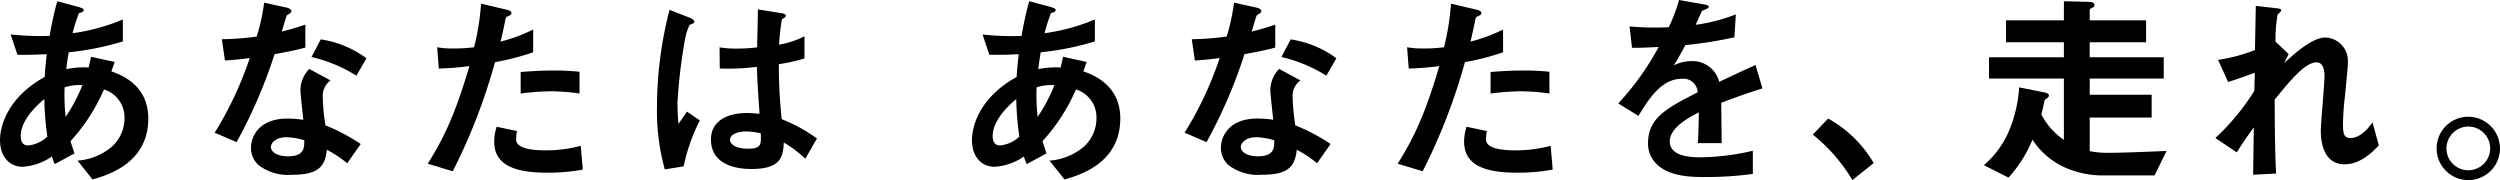
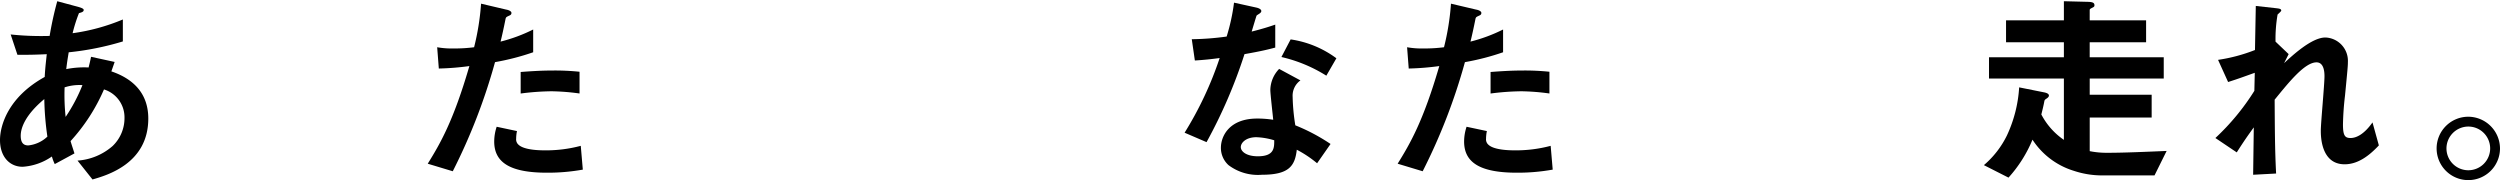
<svg xmlns="http://www.w3.org/2000/svg" viewBox="0 0 340.538 24.53" width="340.538" height="24.53">
  <defs>
    <style>.cls-1{transform-box: fill-box;}</style>
  </defs>
  <title>アセット 1</title>
  <path class="cls-1" d="M12.6,24.446l-2.039-2.57a8.1,8.1,0,0,0,4.777-1.984,5.263,5.263,0,0,0,1.621-3.856,3.979,3.979,0,0,0-2.794-3.855,25.222,25.222,0,0,1-4.554,7.041c.2.67.251.782.531,1.675L7.459,22.351a6.266,6.266,0,0,1-.391-1.034,7.849,7.849,0,0,1-3.995,1.4C1.313,22.714,0,21.345,0,19.082c0-1.9,1.034-5.811,6.091-8.6.055-1.09.139-1.789.279-3.1-1.76.084-2.487.084-3.995.084L1.453,4.693a39.388,39.388,0,0,0,5.308.2A45.968,45.968,0,0,1,7.8.167L10.7.949c.7.2.7.336.7.419,0,.252-.336.336-.643.42A20.377,20.377,0,0,0,9.89,4.525a27.217,27.217,0,0,0,6.845-1.872V5.644a38.753,38.753,0,0,1-7.376,1.48c-.167,1.033-.2,1.174-.335,2.291a12.315,12.315,0,0,1,3.045-.224c.14-.558.224-.921.336-1.453l3.213.7-.447,1.285C18.3,10.784,20.2,12.852,20.2,16.148,20.2,22.3,14.528,23.888,12.6,24.446ZM6.035,13.494c-2.515,2.1-3.213,3.856-3.213,5s.558,1.314,1.033,1.314a4.433,4.433,0,0,0,2.6-1.2A39.712,39.712,0,0,1,6.035,13.494ZM8.8,11.9a28.354,28.354,0,0,0,.139,4.024,22.457,22.457,0,0,0,2.291-4.331A6.476,6.476,0,0,0,8.8,11.9Z" />
-   <path class="cls-1" d="M37.4,7.375a68.1,68.1,0,0,1-5.169,11.986l-2.989-1.285a48.014,48.014,0,0,0,4.777-10.17c-1.285.168-2.067.251-3.38.335l-.42-2.9a37.3,37.3,0,0,0,4.75-.363A26.7,26.7,0,0,0,35.978.362l3.045.671c.14.029.67.168.67.475,0,.28-.474.447-.642.615-.028.027-.559,1.815-.671,2.179,1.649-.419,2.487-.7,3.213-.949V6.481C40.644,6.732,39.777,6.956,37.4,7.375Zm9.89,14.864A15.347,15.347,0,0,0,44.527,20.4c-.252,2.235-1.089,3.409-4.75,3.409a6.639,6.639,0,0,1-4.554-1.314,3.161,3.161,0,0,1-1.034-2.375c0-1.509,1.09-3.967,4.946-3.967a14.214,14.214,0,0,1,2.179.167c-.056-.642-.391-3.492-.391-4.079a4.217,4.217,0,0,1,1.2-2.849l2.905,1.564a2.562,2.562,0,0,0-1.062,2.236,27.624,27.624,0,0,0,.364,3.883,25.747,25.747,0,0,1,4.805,2.542Zm-8.27-3.549c-1.453,0-2.123.783-2.123,1.341,0,.615.782,1.258,2.319,1.258,2.262,0,2.235-1.174,2.235-2.18A9.416,9.416,0,0,0,39.023,18.69Zm9.527-8.381a19.748,19.748,0,0,0-6.118-2.542l1.257-2.4a13.79,13.79,0,0,1,6.23,2.571Z" />
  <path class="cls-1" d="M67.429,8.465a79.251,79.251,0,0,1-5.755,14.863L58.265,22.3c1.676-2.71,3.464-5.728,5.672-13.3a36.923,36.923,0,0,1-4.163.335l-.224-2.9a11.376,11.376,0,0,0,2.263.167,20.384,20.384,0,0,0,2.767-.167A33.88,33.88,0,0,0,65.529.5l3.437.81c.055,0,.7.139.7.447,0,.2-.084.279-.336.39-.363.168-.419.2-.475.476-.251,1.257-.475,2.263-.67,3.045a21.785,21.785,0,0,0,4.442-1.649v3.1A33.7,33.7,0,0,1,67.429,8.465ZM74.5,23.524c-5.029,0-7.181-1.4-7.181-4.247a6.459,6.459,0,0,1,.336-2.011l2.765.587a5.312,5.312,0,0,0-.111,1.033.962.962,0,0,0,.335.839c.782.726,2.906.754,3.548.754a18.361,18.361,0,0,0,4.917-.615l.28,3.241A27.06,27.06,0,0,1,74.5,23.524Zm.614-11.091a34.5,34.5,0,0,0-4.191.306V9.806c1.454-.112,2.85-.2,4.331-.2a32.011,32.011,0,0,1,3.688.168v2.961A30.321,30.321,0,0,0,75.112,12.433Z" />
-   <path class="cls-1" d="M93.125,22.658l-2.57.419a30.025,30.025,0,0,1-1.062-8.661A52.941,52.941,0,0,1,91.2,1.341L93.907,2.4c.084.029.671.28.671.559a.24.24,0,0,1-.112.2,4.01,4.01,0,0,1-.531.224,7.971,7.971,0,0,0-.614,1.9,70.878,70.878,0,0,0-1.034,8.661,27.483,27.483,0,0,0,.14,2.934L93.572,15.2l1.76,1.2A24.571,24.571,0,0,0,93.125,22.658Zm16.568-1.034a14.916,14.916,0,0,0-2.934-2.207c-.056,2.151-.614,3.6-4.414,3.6-.81,0-5.5,0-5.5-4.023,0-2.515,2.207-3.6,4.917-3.6.559,0,1.146.056,1.7.112-.223-3.325-.307-4.5-.363-6.4a30.991,30.991,0,0,1-5.057.224l-.028-2.878a14.521,14.521,0,0,0,2.515.168,22.069,22.069,0,0,0,2.6-.168c.056-2.1.056-2.4.112-5.168l3.129.5c.587.083.671.223.671.391,0,.139-.252.279-.531.447a31.958,31.958,0,0,0-.391,3.464,12.163,12.163,0,0,0,3.464-1.146V7.962a25.848,25.848,0,0,1-3.492.782,68.481,68.481,0,0,0,.391,7.488,22.372,22.372,0,0,1,4.8,2.626Zm-8.047-3.716c-1.313,0-2.207.476-2.207,1.118s.811,1.229,2.459,1.229c1.844,0,1.788-.643,1.732-2.095A9.6,9.6,0,0,0,101.646,17.908Z" />
-   <path class="cls-1" d="M145,24.446l-2.039-2.57a8.107,8.107,0,0,0,4.777-1.984,5.262,5.262,0,0,0,1.62-3.856,3.979,3.979,0,0,0-2.793-3.855,25.225,25.225,0,0,1-4.555,7.041c.2.67.252.782.531,1.675l-2.682,1.454a6.177,6.177,0,0,1-.391-1.034,7.852,7.852,0,0,1-4,1.4c-1.761,0-3.073-1.369-3.073-3.632,0-1.9,1.033-5.811,6.09-8.6.056-1.09.14-1.789.28-3.1-1.761.084-2.487.084-4,.084l-.922-2.766a39.4,39.4,0,0,0,5.309.2A45.978,45.978,0,0,1,140.19.167L143.1.949c.7.2.7.336.7.419,0,.252-.335.336-.642.42a20.233,20.233,0,0,0-.866,2.737,27.23,27.23,0,0,0,6.845-1.872V5.644a38.768,38.768,0,0,1-7.376,1.48c-.168,1.033-.195,1.174-.336,2.291a12.323,12.323,0,0,1,3.046-.224c.139-.558.223-.921.335-1.453l3.213.7-.447,1.285c3.129,1.061,5.029,3.129,5.029,6.425C152.6,22.3,146.924,23.888,145,24.446ZM138.43,13.494c-2.514,2.1-3.213,3.856-3.213,5s.559,1.314,1.034,1.314a4.427,4.427,0,0,0,2.6-1.2A39.891,39.891,0,0,1,138.43,13.494ZM141.2,11.9a28.309,28.309,0,0,0,.14,4.024,22.568,22.568,0,0,0,2.291-4.331A6.481,6.481,0,0,0,141.2,11.9Z" />
  <path class="cls-1" d="M169.519,7.375a68.1,68.1,0,0,1-5.169,11.986l-2.989-1.285a47.915,47.915,0,0,0,4.777-10.17c-1.285.168-2.067.251-3.38.335l-.42-2.9a37.286,37.286,0,0,0,4.75-.363A26.7,26.7,0,0,0,168.094.362l3.045.671c.14.029.671.168.671.475,0,.28-.475.447-.643.615-.028.027-.559,1.815-.67,2.179,1.648-.419,2.486-.7,3.212-.949V6.481C172.76,6.732,171.894,6.956,169.519,7.375Zm9.89,14.864a15.347,15.347,0,0,0-2.766-1.844c-.251,2.235-1.089,3.409-4.749,3.409a6.641,6.641,0,0,1-4.555-1.314,3.164,3.164,0,0,1-1.033-2.375c0-1.509,1.09-3.967,4.945-3.967a14.2,14.2,0,0,1,2.179.167c-.055-.642-.391-3.492-.391-4.079a4.221,4.221,0,0,1,1.2-2.849l2.9,1.564a2.562,2.562,0,0,0-1.062,2.236,27.624,27.624,0,0,0,.364,3.883,25.716,25.716,0,0,1,4.8,2.542Zm-8.27-3.549c-1.452,0-2.123.783-2.123,1.341,0,.615.782,1.258,2.319,1.258,2.263,0,2.235-1.174,2.235-2.18A9.416,9.416,0,0,0,171.139,18.69Zm9.528-8.381a19.765,19.765,0,0,0-6.119-2.542l1.257-2.4a13.793,13.793,0,0,1,6.231,2.571Z" />
  <path class="cls-1" d="M199.545,8.465a79.181,79.181,0,0,1-5.755,14.863L190.381,22.3c1.677-2.71,3.465-5.728,5.672-13.3a36.923,36.923,0,0,1-4.163.335l-.223-2.9a11.367,11.367,0,0,0,2.263.167,20.379,20.379,0,0,0,2.766-.167A33.978,33.978,0,0,0,197.646.5l3.436.81c.056,0,.7.139.7.447,0,.2-.084.279-.336.39-.363.168-.419.2-.475.476-.251,1.257-.475,2.263-.67,3.045a21.763,21.763,0,0,0,4.442-1.649v3.1A33.661,33.661,0,0,1,199.545,8.465Zm7.069,15.059c-5.029,0-7.18-1.4-7.18-4.247a6.476,6.476,0,0,1,.335-2.011l2.766.587a5.267,5.267,0,0,0-.112,1.033.962.962,0,0,0,.335.839c.783.726,2.906.754,3.549.754a18.368,18.368,0,0,0,4.917-.615l.279,3.241A27.06,27.06,0,0,1,206.614,23.524Zm.615-11.091a34.46,34.46,0,0,0-4.191.306V9.806c1.453-.112,2.85-.2,4.33-.2a32.011,32.011,0,0,1,3.688.168v2.961A30.323,30.323,0,0,0,207.229,12.433Z" />
-   <path class="cls-1" d="M234.461,14c0,1.09.056,4.554.056,5.5h-3.241c.084-1.593.112-2.962.14-4.191-1.062.531-3.967,1.984-3.967,3.939,0,1.816,2.151,2.18,4.191,2.18a32.3,32.3,0,0,0,7.124-.895v3.157a46.253,46.253,0,0,1-6.65.419c-1.564,0-4.805,0-6.565-1.871a3.82,3.82,0,0,1-1.062-2.738c0-3.465,2.571-4.777,6.762-6.929a1.935,1.935,0,0,0-2.124-1.843c-2.738,0-4.415,2.542-5.951,5.056l-2.738-1.7a37.137,37.137,0,0,0,5.5-7.684c-1.592.084-2.459.113-3.632.113L221.973,3.6a39.532,39.532,0,0,0,5.336.112A21.7,21.7,0,0,0,228.706,0L232.2.614c.084.029.559.084.559.28,0,.168-.111.252-.279.307-.056.028-.615.279-.643.279-.028.028-.726,1.593-.866,1.9a23.565,23.565,0,0,0,5.476-1.425l-.195,3.129a58.663,58.663,0,0,1-6.678,1.062c-.894,1.649-1.117,2.04-1.593,2.766a5.4,5.4,0,0,1,2.4-.587,3.744,3.744,0,0,1,3.8,2.822c3.269-1.537,3.632-1.7,4.945-2.291l.95,3.185C237.87,12.739,236.529,13.215,234.461,14Z" />
-   <path class="cls-1" d="M249.027,16.148a16.436,16.436,0,0,1,6.2,6.063l-2.905,2.319a23,23,0,0,0-5.392-6.2Z" />
  <path class="cls-1" d="M293.48,23.888h-6.761a12.176,12.176,0,0,1-4.219-.616,10.313,10.313,0,0,1-5.644-4.246,17.773,17.773,0,0,1-3.269,5.168l-3.352-1.7a12.523,12.523,0,0,0,3.129-4.023A17.933,17.933,0,0,0,275.04,11.9l3.353.671c.447.084.7.224.7.448,0,.2-.251.362-.335.418-.223.14-.252.224-.279.307-.112.643-.308,1.4-.419,1.845a9.508,9.508,0,0,0,3.073,3.464V10.7h-10.2V7.8h10.2V5.755h-7.879V2.766h7.879V.167l3.325.084c.67.028.838.168.838.475,0,.139-.056.2-.2.279-.391.2-.447.224-.447.391v1.37h7.683V5.755h-7.683V7.8h10.086v2.9H284.651v2.207h8.438v3.1h-8.438v4.582a11.785,11.785,0,0,0,2.459.223c2.263,0,5.336-.14,8.018-.251Z" />
  <path class="cls-1" d="M319.372,22.379c-3.242,0-3.242-3.884-3.242-4.582,0-1.062.5-6.259.5-7.432,0-.726-.139-1.872-1.089-1.872-1.593,0-3.744,2.682-5.7,5.085.028,3.883.028,6.789.2,10.058l-3.129.168L307,17.35c-.867,1.2-1.342,1.872-2.32,3.408L301.77,18.8a31.978,31.978,0,0,0,5.308-6.426l.056-2.459c-1.481.53-2.235.811-3.632,1.257l-1.369-3.018a22.73,22.73,0,0,0,5.029-1.341L307.274.81l2.766.307c.447.056.7.084.7.335,0,.084-.419.447-.5.531a19.689,19.689,0,0,0-.279,3.688l1.788,1.7L311.129,8.6c1.09-1,3.744-3.492,5.616-3.492a3.183,3.183,0,0,1,3.073,3.353c0,.5-.027.81-.391,4.555a38.85,38.85,0,0,0-.279,3.938c0,1.537.279,1.845,1.034,1.845.782,0,1.843-.5,2.989-2.124l.866,3.13C322.752,21.177,321.215,22.379,319.372,22.379Z" />
  <path class="cls-1" d="M340.538,20.2a4.317,4.317,0,1,1-4.3-4.3A4.347,4.347,0,0,1,340.538,20.2Zm-7.292,0a2.976,2.976,0,1,0,2.989-2.961A2.987,2.987,0,0,0,333.246,20.2Z" />
</svg>